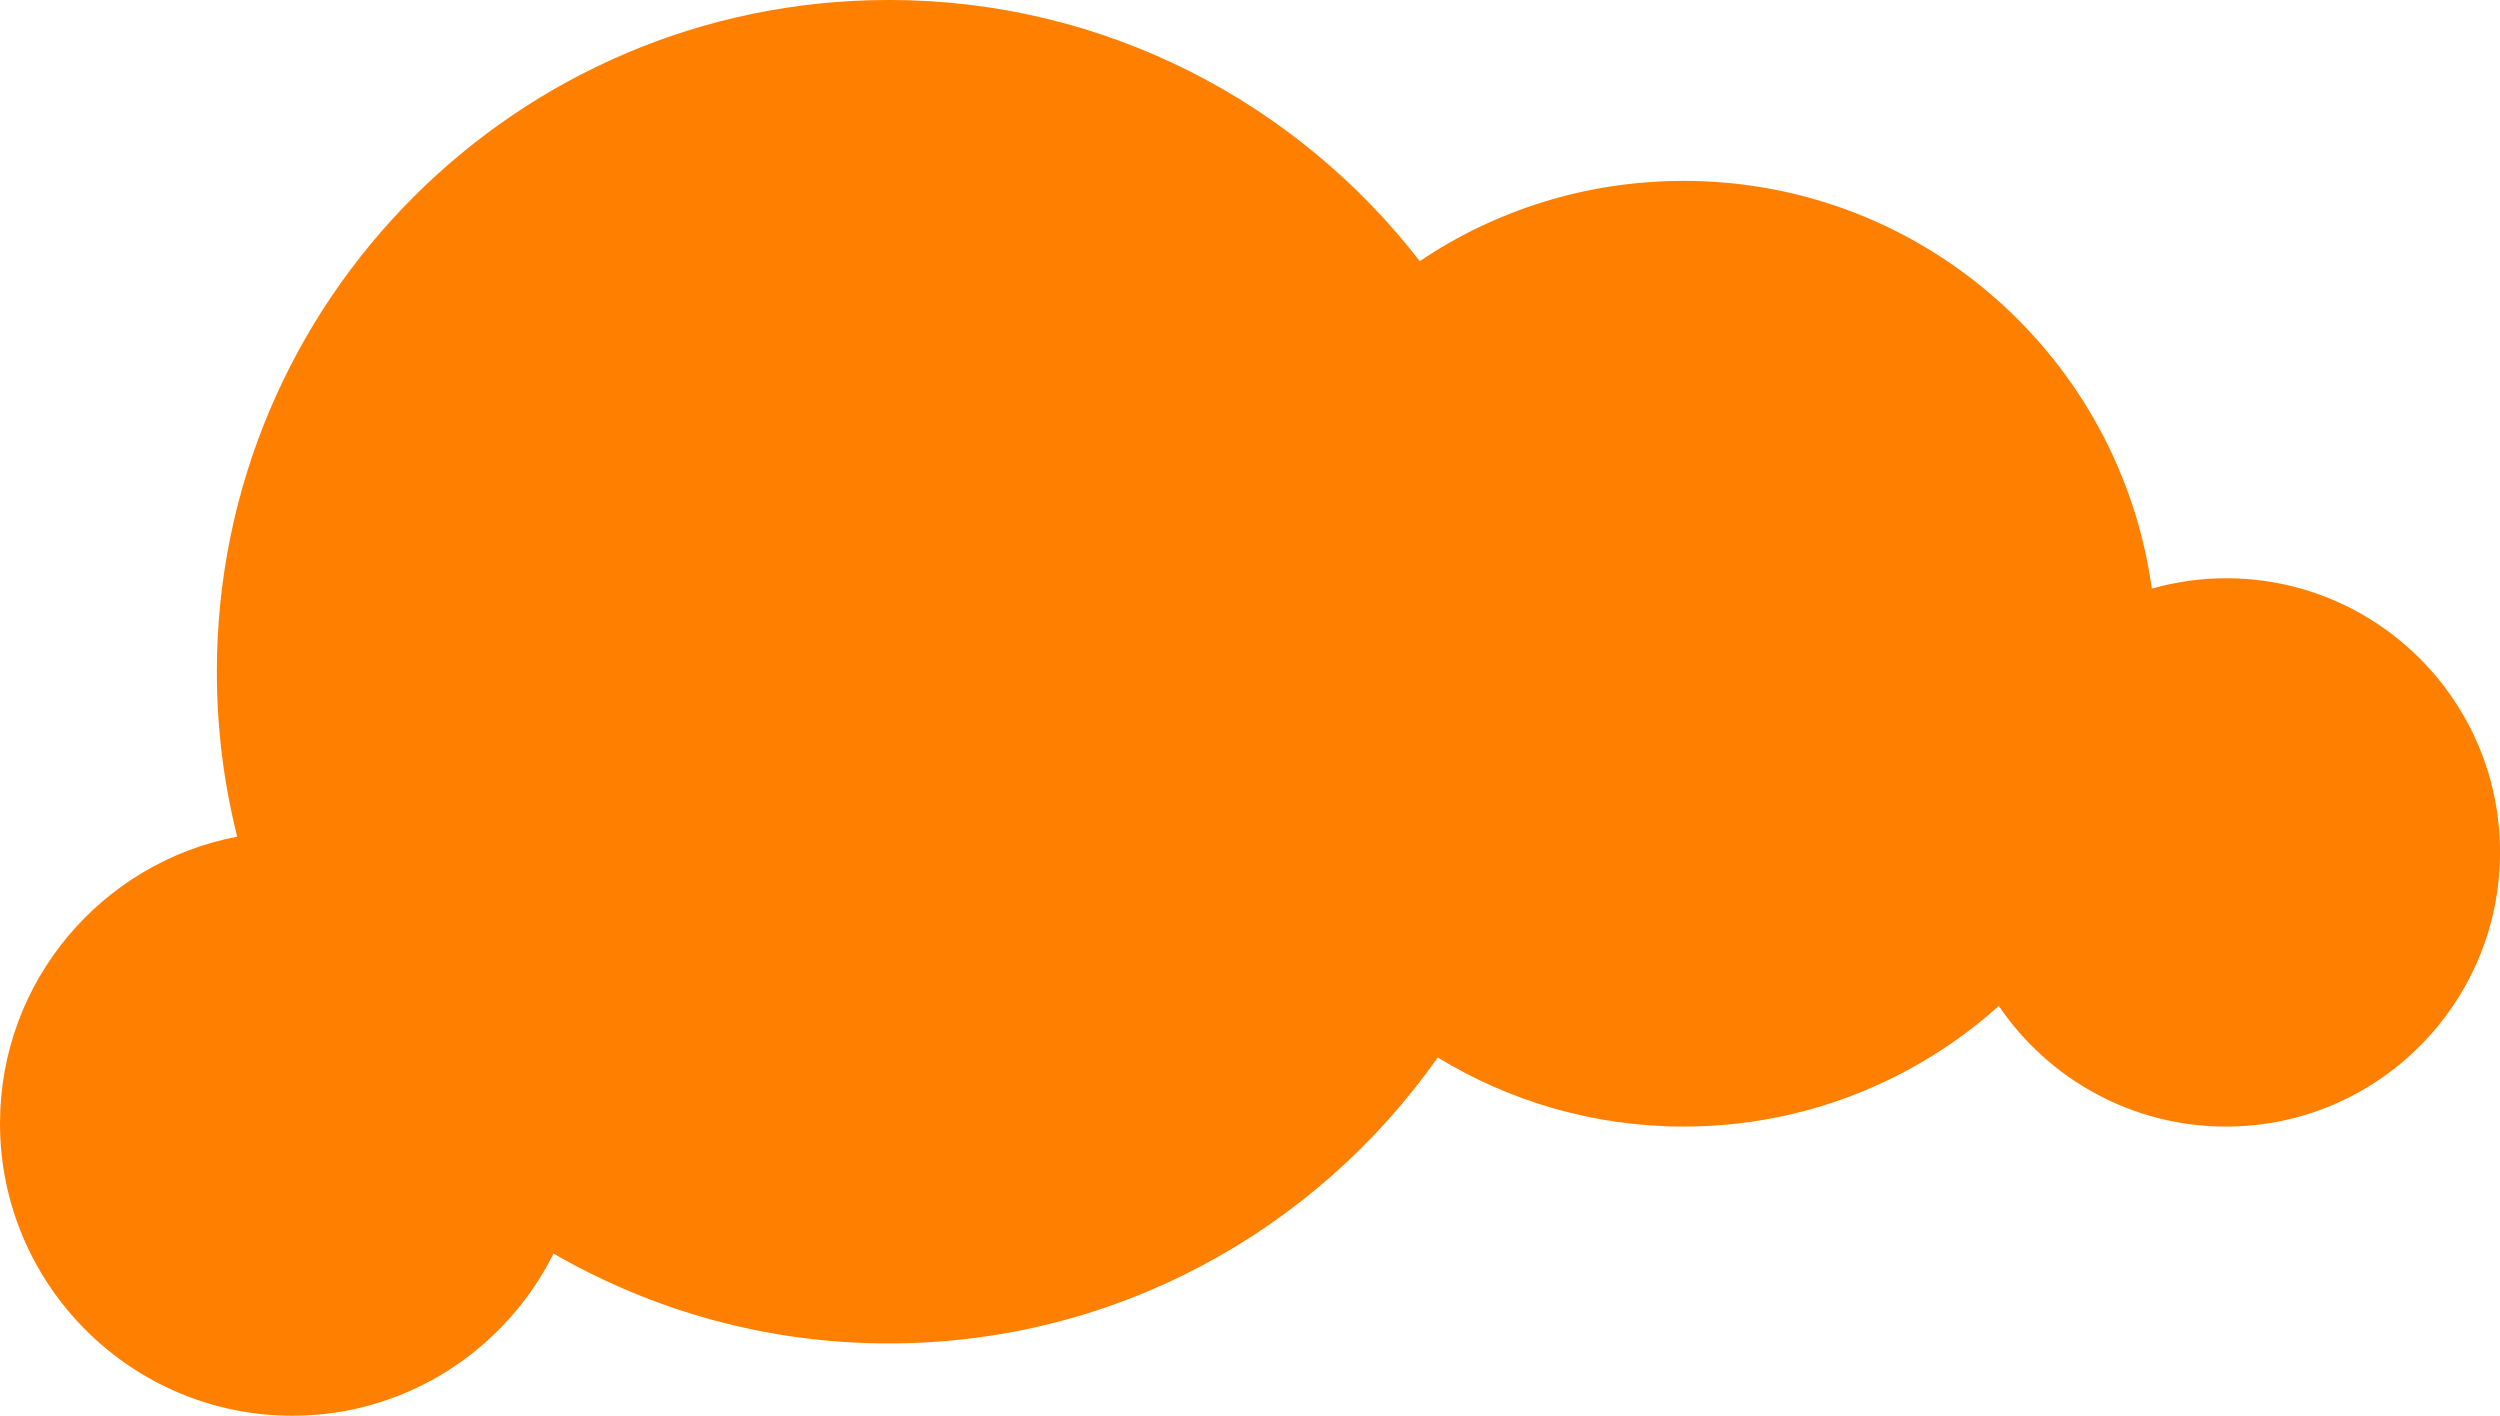
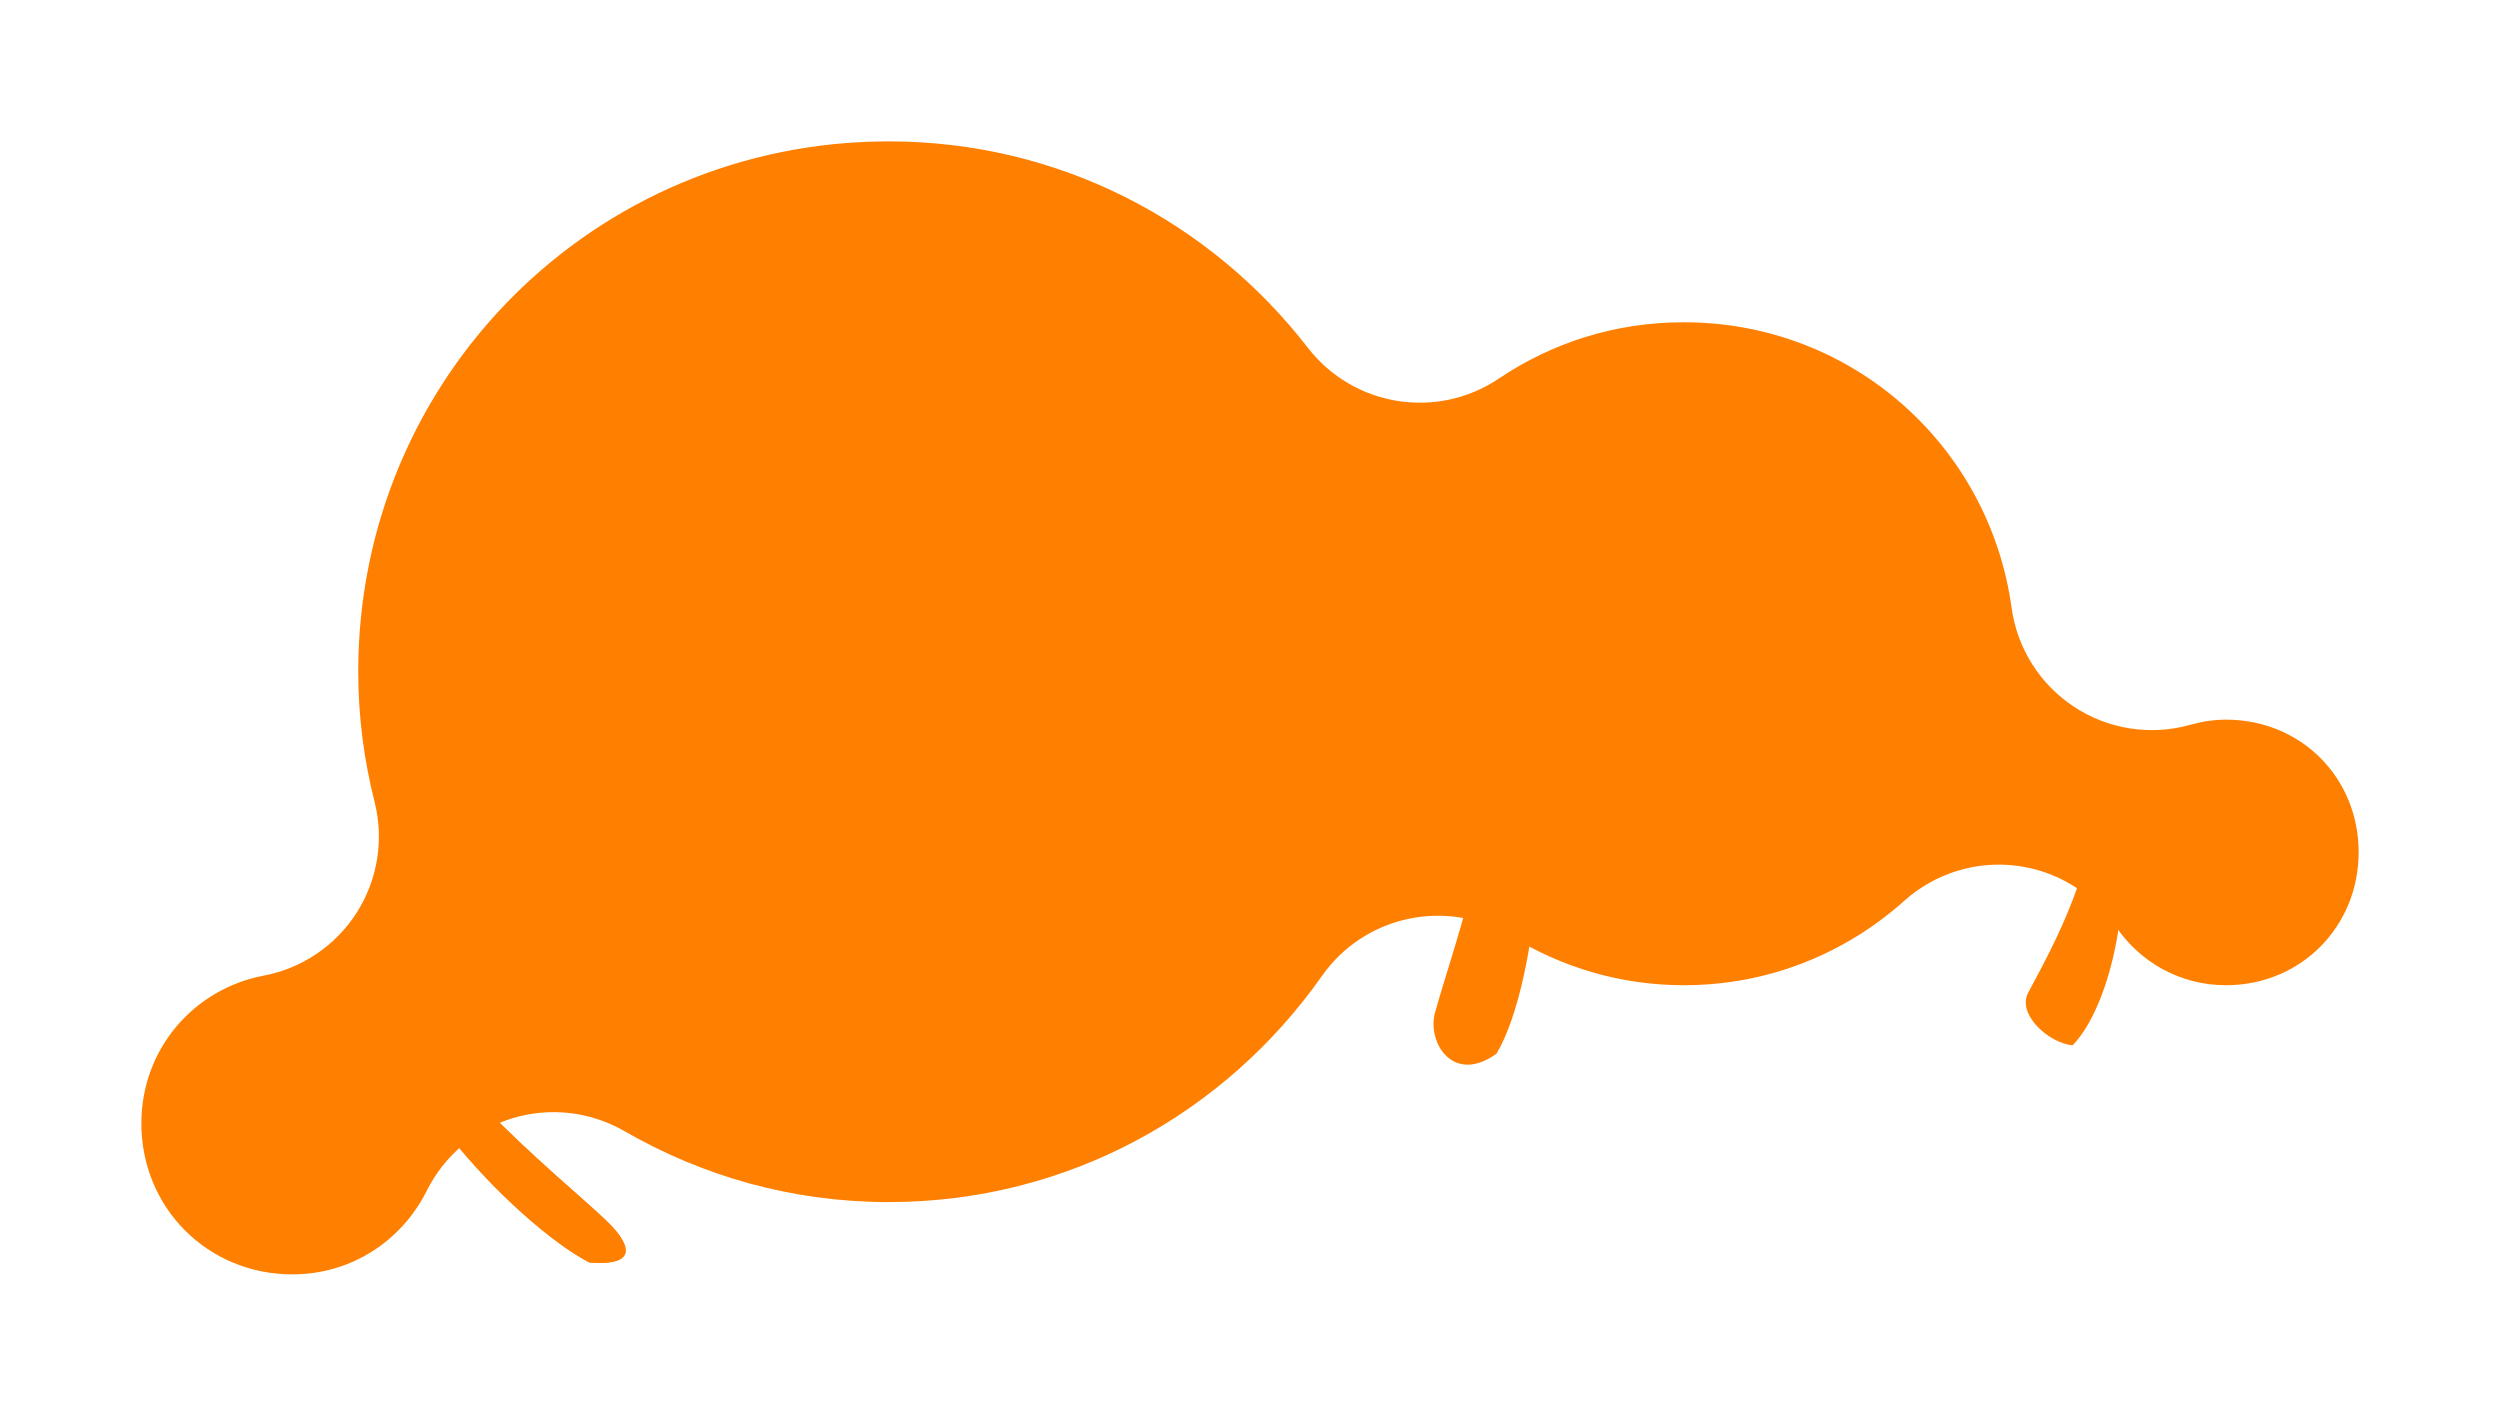
<svg xmlns="http://www.w3.org/2000/svg" width="195.625" height="110.781">
  <defs>
    <filter id="filter4050">
      <feGaussianBlur id="feGaussianBlur4052" stdDeviation="3.67" />
    </filter>
  </defs>
  <g>
    <title>Layer 1</title>
    <g id="layer1">
      <g id="g4066">
-         <path fill="#ff7f00" fill-rule="nonzero" stroke-width="0.5" stroke-linejoin="round" stroke-miterlimit="4" stroke-dashoffset="0" d="m69.531,0c-29.011,0 -52.563,23.551 -52.562,52.562c0,4.454 0.549,8.776 1.594,12.906c-10.567,2.011 -18.562,11.288 -18.562,22.438c0,12.618 10.257,22.875 22.875,22.875c8.956,0 16.689,-5.182 20.438,-12.688c7.719,4.455 16.672,7.031 26.219,7.031c17.772,0 33.455,-8.86 42.969,-22.375c5.607,3.423 12.204,5.406 19.25,5.406c9.47,0 18.11,-3.579 24.656,-9.438c3.857,5.693 10.392,9.438 17.781,9.438c11.837,0 21.438,-9.632 21.438,-21.469c0,-11.837 -9.601,-21.438 -21.438,-21.438c-2.012,0 -3.966,0.294 -5.812,0.812c-2.479,-18.022 -17.925,-31.906 -36.625,-31.906c-7.644,0 -14.758,2.305 -20.656,6.281c-9.615,-12.422 -24.65,-20.438 -41.562,-20.438z" id="path4031" />
        <path fill="#ff7f00" fill-rule="nonzero" stroke-width="0.5" stroke-linejoin="round" stroke-miterlimit="4" stroke-dashoffset="0" filter="url(#filter4050)" id="path4044" d="m69.531,11.063c-23.016,0 -41.5,18.484 -41.5,41.5c0,3.543 0.461,6.942 1.281,10.188c0.747,2.962 0.237,6.1 -1.407,8.674c-1.645,2.574 -4.279,4.354 -7.28,4.92c-5.43,1.033 -9.562,5.707 -9.562,11.562c0,6.614 5.198,11.812 11.812,11.812c4.683,0 8.593,-2.681 10.531,-6.562c1.363,-2.731 3.792,-4.779 6.714,-5.66c2.922,-0.881 6.078,-0.518 8.724,1.004c6.108,3.526 13.133,5.562 20.688,5.562c14.09,0 26.379,-6.995 33.906,-17.688c3.356,-4.786 9.855,-6.141 14.844,-3.094c3.934,2.401 8.502,3.812 13.469,3.812c6.679,0 12.673,-2.501 17.281,-6.625c2.38,-2.123 5.56,-3.118 8.726,-2.729c3.166,0.389 6.01,2.124 7.806,4.76c1.863,2.749 4.979,4.594 8.625,4.594c5.828,0 10.375,-4.559 10.375,-10.406c0,-5.848 -4.527,-10.375 -10.375,-10.375c-0.933,0 -1.876,0.143 -2.812,0.406c-3.083,0.866 -6.389,0.355 -9.067,-1.401c-2.678,-1.755 -4.465,-4.584 -4.902,-7.756c-1.737,-12.63 -12.439,-22.344 -25.656,-22.344c-5.417,0 -10.348,1.628 -14.469,4.406c-4.837,3.253 -11.367,2.201 -14.938,-2.406c-7.606,-9.826 -19.4,-16.156 -32.812,-16.156z" />
        <path fill="#ff7f00" fill-rule="nonzero" stroke-width="0.5" stroke-linejoin="round" stroke-miterlimit="4" stroke-dashoffset="0" id="path4058" d="m29.575,74.347c-1.908,8.587 10.916,21.54 16.544,24.44c4.171,0.323 2.989,-1.695 1.262,-3.33c-3.863,-3.658 -15.029,-12.328 -17.806,-21.11z" />
        <path fill="#ff7f00" fill-rule="nonzero" stroke-width="0.5" stroke-linejoin="round" stroke-miterlimit="4" stroke-dashoffset="0" d="m29.575,74.347c-1.908,8.587 10.916,21.54 16.544,24.44c4.171,0.323 2.989,-1.695 1.262,-3.33c-3.863,-3.658 -15.029,-12.328 -17.806,-21.11z" id="path4060" />
        <path fill="#ff7f00" fill-rule="nonzero" stroke-width="0.5" stroke-linejoin="round" stroke-miterlimit="4" stroke-dashoffset="0" id="path4062" d="m116.478,51.974c6.104,6.334 3.91,25.072 0.619,30.48c-3.392,2.449 -5.434,-0.889 -4.813,-3.184c1.39,-5.135 6.401,-18.354 4.194,-27.297z" />
-         <path fill="#ff7f00" fill-rule="nonzero" stroke-width="0.5" stroke-linejoin="round" stroke-miterlimit="4" stroke-dashoffset="0" d="m164.158,60.157c3.676,6.088 1.587,17.969 -1.977,21.642c-1.863,-0.177 -4.375,-2.425 -3.474,-4.123c2.017,-3.799 5.588,-10.073 5.451,-17.519z" id="path4064" />
+         <path fill="#ff7f00" fill-rule="nonzero" stroke-width="0.5" stroke-linejoin="round" stroke-miterlimit="4" stroke-dashoffset="0" d="m164.158,60.157c3.676,6.088 1.587,17.969 -1.977,21.642c-1.863,-0.177 -4.375,-2.425 -3.474,-4.123c2.017,-3.799 5.588,-10.073 5.451,-17.519" id="path4064" />
      </g>
    </g>
  </g>
</svg>